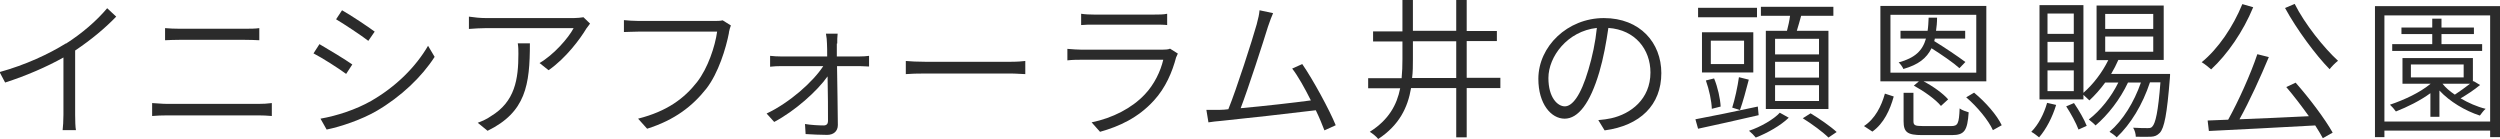
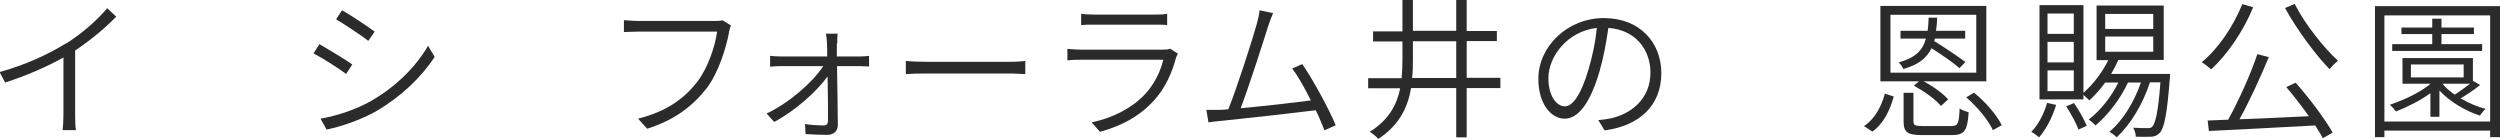
<svg xmlns="http://www.w3.org/2000/svg" id="_編集モード" data-name="編集モード" viewBox="0 0 121.77 6.77">
  <defs>
    <style>
      .cls-1 {
        fill: #2b2b2b;
        stroke-width: 0px;
      }
    </style>
  </defs>
  <path class="cls-1" d="M3.22,2.12c.77-.49,1.49-1.11,2-1.72l.44.41c-.57.59-1.24,1.14-2,1.65v3.13c0,.27.01.62.04.75h-.65c.02-.13.04-.49.04-.75v-2.79c-.78.44-1.81.89-2.84,1.22l-.27-.51c1.27-.35,2.4-.88,3.22-1.39Z" />
-   <path class="cls-1" d="M8.15,5.06h4.44c.21,0,.44-.01.65-.04v.63c-.21-.02-.46-.03-.65-.03h-4.44c-.27,0-.51.01-.74.03v-.63c.24.01.48.04.74.04ZM8.74,1.4h3.18c.26,0,.51,0,.71-.03v.59c-.2-.01-.47-.02-.71-.02h-3.18c-.25,0-.48.01-.7.02v-.59c.23.02.46.03.7.03Z" />
  <path class="cls-1" d="M17.16,3.14l-.3.46c-.35-.26-1.16-.78-1.59-1l.29-.45c.42.24,1.29.77,1.6.99ZM18.07,4.92c1.22-.7,2.18-1.66,2.78-2.69l.32.54c-.63.98-1.64,1.94-2.82,2.63-.74.43-1.75.77-2.44.91l-.3-.53c.8-.14,1.72-.44,2.46-.86ZM18.25,1.54l-.31.45c-.35-.27-1.15-.8-1.57-1.05l.29-.44c.43.24,1.28.81,1.59,1.04Z" />
-   <path class="cls-1" d="M28.56,1.39c-.29.49-.99,1.44-1.84,2.03l-.44-.35c.69-.4,1.41-1.22,1.66-1.7h-4.27c-.27,0-.55.02-.83.04v-.6c.26.04.56.07.83.07h4.28c.13,0,.37-.02.47-.04l.32.31c-.05.07-.13.17-.18.24ZM23.76,6.38l-.49-.4c.19-.07.45-.18.64-.32,1.18-.71,1.34-1.81,1.34-3.04,0-.17,0-.32-.03-.51h.59c0,2.03-.2,3.35-2.06,4.26Z" />
  <path class="cls-1" d="M35.51,1.58c-.15.78-.52,1.98-1.1,2.73-.67.85-1.53,1.53-2.89,1.96l-.44-.49c1.42-.36,2.25-.99,2.87-1.78.53-.68.88-1.74.98-2.46h-3.83c-.29,0-.52.02-.71.02v-.58c.2.02.47.04.71.04h3.74c.1,0,.24,0,.36-.03l.4.25c-.04.1-.07.21-.1.35Z" />
  <path class="cls-1" d="M40.76,2.12c0,.13,0,.35,0,.63h1.1c.14,0,.37-.01.47-.03v.52c-.12,0-.32-.02-.46-.02h-1.1c.01.94.04,2.18.04,2.87,0,.31-.22.48-.52.48-.28,0-.77-.02-1.05-.04l-.03-.49c.29.05.69.07.91.07.14,0,.21-.08.21-.21,0-.48,0-1.37-.02-2.18-.5.71-1.58,1.68-2.6,2.22l-.37-.41c1.12-.53,2.26-1.54,2.76-2.31h-2.05c-.19,0-.36.01-.54.03v-.53c.18.02.36.03.53.03h2.25c0-.27,0-.49-.01-.63,0-.14-.02-.32-.05-.48h.57c-.02.15-.02.32-.02.48Z" />
  <path class="cls-1" d="M45.11,3.01h4.05c.38,0,.63-.02.78-.04v.64c-.15,0-.44-.03-.77-.03h-4.06c-.41,0-.77.01-.99.03v-.64c.21.02.57.04.99.04Z" />
  <path class="cls-1" d="M57.29,2.78c-.19.73-.52,1.5-1.08,2.11-.77.85-1.7,1.27-2.63,1.53l-.41-.46c1.02-.21,1.96-.69,2.59-1.36.46-.48.77-1.13.9-1.69h-3.97c-.18,0-.44,0-.7.03v-.56c.26.02.5.04.7.04h3.92c.15,0,.31-.01.38-.05l.38.24c-.03.07-.07.15-.09.2ZM53.29.71h2.92c.23,0,.47,0,.64-.04v.55c-.17-.02-.41-.02-.66-.02h-2.9c-.21,0-.44,0-.63.02v-.55c.19.03.41.04.63.04Z" />
  <path class="cls-1" d="M61.76,1.3c-.21.69-.97,3.04-1.33,3.97,1.12-.1,2.61-.27,3.42-.38-.3-.6-.63-1.19-.91-1.55l.49-.22c.52.75,1.33,2.24,1.63,2.98l-.55.25c-.1-.26-.24-.61-.42-.98-1.12.14-3.63.42-4.63.52-.18.01-.39.04-.6.07l-.1-.61c.21,0,.46,0,.67,0,.12,0,.25-.01.4-.03.4-.98,1.18-3.41,1.38-4.13.09-.33.12-.49.14-.69l.66.14c-.07.17-.15.35-.25.66Z" />
  <path class="cls-1" d="M73.08,4.29h-1.64v2.4h-.51v-2.4h-2.2c-.16.95-.58,1.81-1.6,2.48-.08-.11-.28-.27-.41-.35.92-.58,1.32-1.31,1.48-2.12h-1.56v-.49h1.63c.03-.3.04-.61.04-.93v-.86h-1.43v-.49h1.43V0h.51v1.5h2.11V0h.51v1.51h1.47v.49h-1.47v1.79h1.64v.49ZM70.93,3.8v-1.79h-2.11v.87c0,.31,0,.62-.04.92h2.14Z" />
  <path class="cls-1" d="M78.15,6.34l-.3-.49c.23-.02.46-.05.63-.09.94-.21,1.91-.92,1.91-2.23,0-1.12-.74-2.08-2.05-2.17-.1.7-.24,1.47-.44,2.15-.45,1.52-1.03,2.27-1.69,2.27s-1.28-.72-1.28-1.94c0-1.58,1.42-2.96,3.19-2.96s2.8,1.21,2.8,2.68c0,1.55-1.03,2.56-2.76,2.79ZM76.22,5.18c.35,0,.77-.49,1.15-1.79.19-.63.34-1.34.41-2.03-1.44.16-2.36,1.4-2.36,2.44,0,.96.45,1.38.8,1.38Z" />
-   <path class="cls-1" d="M85.66,5.61c-1.05.24-2.14.49-2.95.66l-.13-.46c.76-.14,1.92-.38,3.04-.62l.04.42ZM85.58.84h-2.87v-.46h2.87v.46ZM85.4,3.53h-2.5v-1.96h2.5v1.96ZM83.38,5.31c-.01-.38-.13-.94-.29-1.39l.4-.1c.18.43.3.99.32,1.37l-.43.11ZM84.95,1.98h-1.62v1.14h1.62v-1.14ZM84.37,5.25c.13-.4.27-1.05.33-1.49l.48.12c-.13.5-.29,1.1-.43,1.48l-.38-.12ZM87.13,5.73c-.39.38-1.04.75-1.61.97-.07-.09-.22-.24-.33-.33.57-.19,1.21-.56,1.5-.88l.43.24ZM87.04,1.5c.06-.23.12-.49.15-.73h-1.42v-.44h3.53v.44h-1.57c-.07.25-.14.51-.21.73h1.54v3.81h-3.05V1.5h1.03ZM88.6,1.89h-2.14v.76h2.14v-.76ZM88.6,3.01h-2.14v.77h2.14v-.77ZM88.6,4.15h-2.14v.77h2.14v-.77ZM88.19,5.52c.43.26.98.64,1.27.91l-.4.27c-.26-.26-.8-.66-1.25-.94l.38-.24Z" />
  <path class="cls-1" d="M90.79,6.14c.54-.35.85-.97,1.02-1.58l.43.14c-.18.65-.48,1.31-1.04,1.71l-.41-.27ZM93.48,3.96h-1.89V.29h5.16v3.67h-3.06c.46.24.95.59,1.2.88l-.35.32c-.26-.32-.83-.72-1.32-.99l.26-.22ZM92.08,3.54h4.18V.72h-4.18v2.82ZM94.24,1.88s-.01.09-.03.12c.52.32,1.16.75,1.52,1.02l-.29.3c-.3-.27-.87-.66-1.36-.97-.24.49-.64.8-1.37,1.01-.04-.1-.15-.25-.23-.32.8-.22,1.16-.57,1.33-1.16h-1.24v-.38h1.32c.03-.19.04-.41.05-.64h.41c0,.24-.02.44-.05.64h1.42v.38h-1.48ZM95.04,6.14c.32,0,.38-.11.41-.86.11.09.32.15.44.19-.06.9-.21,1.11-.82,1.11h-1.44c-.73,0-.91-.14-.91-.68v-1.38h.48v1.38c0,.2.07.24.46.24h1.38ZM96.16,4.52c.55.45,1.11,1.09,1.34,1.58l-.43.24c-.21-.47-.76-1.14-1.3-1.6l.39-.23Z" />
  <path class="cls-1" d="M100.15,5.11c-.18.6-.49,1.19-.83,1.58-.08-.07-.27-.21-.38-.27.35-.35.62-.88.77-1.41l.44.1ZM105.7,3.6s0,.14-.01.21c-.14,1.76-.27,2.42-.49,2.66-.13.13-.24.18-.43.19-.15.01-.44,0-.74,0,0-.13-.05-.32-.13-.44.3.02.57.02.69.02.11,0,.18,0,.24-.07.16-.16.29-.72.4-2.16h-.51c-.36,1.09-.94,2.04-1.62,2.68-.07-.08-.25-.21-.35-.27.66-.57,1.19-1.43,1.53-2.4h-.63c-.39.83-.98,1.58-1.58,2.09-.07-.08-.24-.22-.33-.29.57-.44,1.09-1.09,1.44-1.8h-.64c-.24.33-.51.63-.77.87-.07-.06-.19-.18-.29-.27v.22h-2.14V.25h2.14v4.27c.47-.41.91-.98,1.21-1.59h-.57V.27h3.27v2.65h-2.21c-.1.23-.22.46-.35.68h2.9ZM101.01.66h-1.28v.99h1.28v-.99ZM101.01,2.04h-1.28v1h1.28v-1ZM101.01,3.43h-1.28v1.01h1.28v-1.01ZM101.02,5.02c.24.35.5.8.62,1.11l-.4.18c-.11-.3-.37-.78-.6-1.13l.38-.16ZM102.54,1.41h2.34v-.73h-2.34v.73ZM102.54,2.52h2.34v-.74h-2.34v.74Z" />
  <path class="cls-1" d="M109.75.35c-.49,1.19-1.26,2.3-2.05,3.03-.1-.09-.32-.27-.46-.35.81-.66,1.53-1.73,1.98-2.83l.52.15ZM111.81,4.02c.68.77,1.44,1.78,1.81,2.44l-.48.27c-.1-.18-.22-.39-.37-.62-1.87.11-3.85.2-5.18.27l-.06-.51,1-.04c.5-.9,1.1-2.23,1.42-3.19l.56.14c-.4.96-.94,2.15-1.43,3.03,1.02-.04,2.21-.09,3.38-.15-.35-.49-.74-1-1.1-1.42l.45-.21ZM111.77.19c.49.98,1.43,2.15,2.11,2.77-.13.1-.31.28-.41.41-.68-.69-1.61-1.95-2.17-2.98l.47-.2Z" />
  <path class="cls-1" d="M121.77.3v6.38h-.48v-.32h-5.15v.32h-.46V.3h6.09ZM121.29,5.92V.75h-5.15v5.17h5.15ZM120.8,4.14c-.29.24-.64.47-.95.65.38.22.8.41,1.22.51-.1.08-.21.24-.28.33-.71-.23-1.47-.68-1.97-1.22v1.28h-.44v-1.15c-.51.37-1.12.67-1.68.89-.06-.09-.21-.26-.29-.33.71-.24,1.46-.59,1.98-1.02h-1.37v-1.25h3.43v1.14l.03-.02.32.19ZM120.89,2.48h-4.37v-.33h1.95v-.49h-1.5v-.32h1.5v-.43h.45v.43h1.58v.32h-1.58v.49h1.98v.33ZM117.43,3.77h2.57v-.63h-2.57v.63ZM118.97,4.08c.15.19.36.37.6.53.24-.16.52-.36.74-.53h-1.33Z" />
</svg>